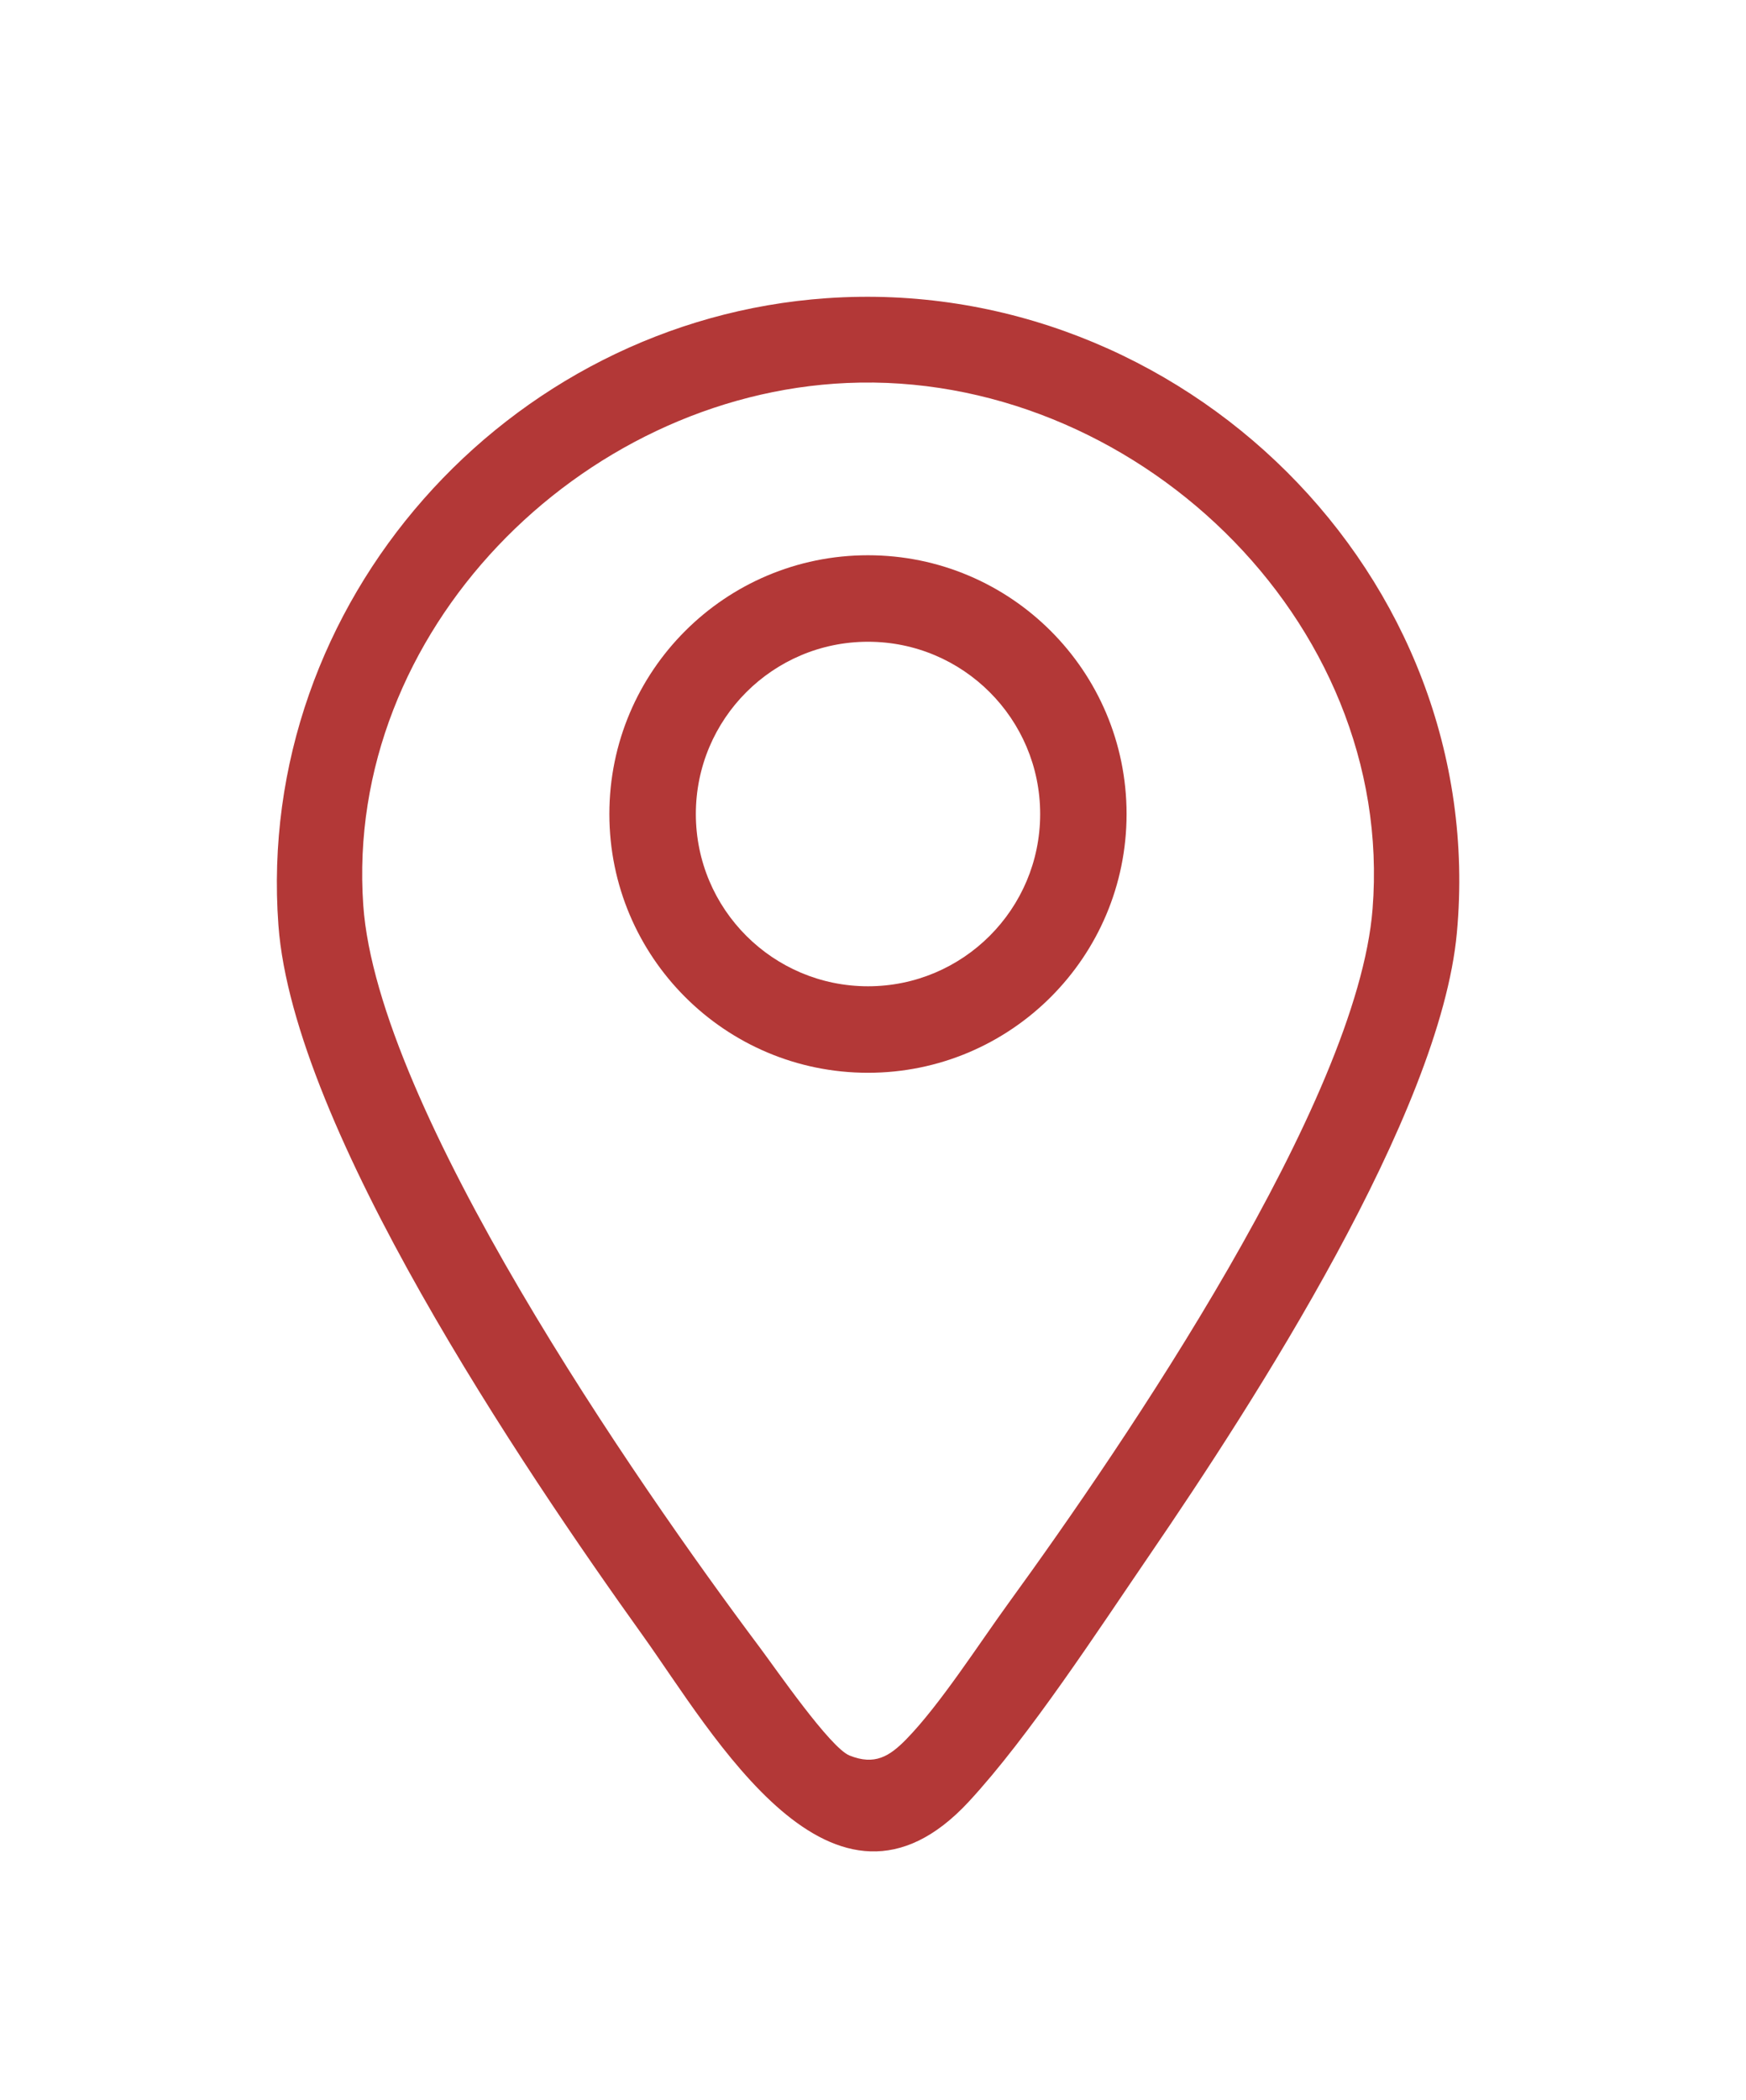
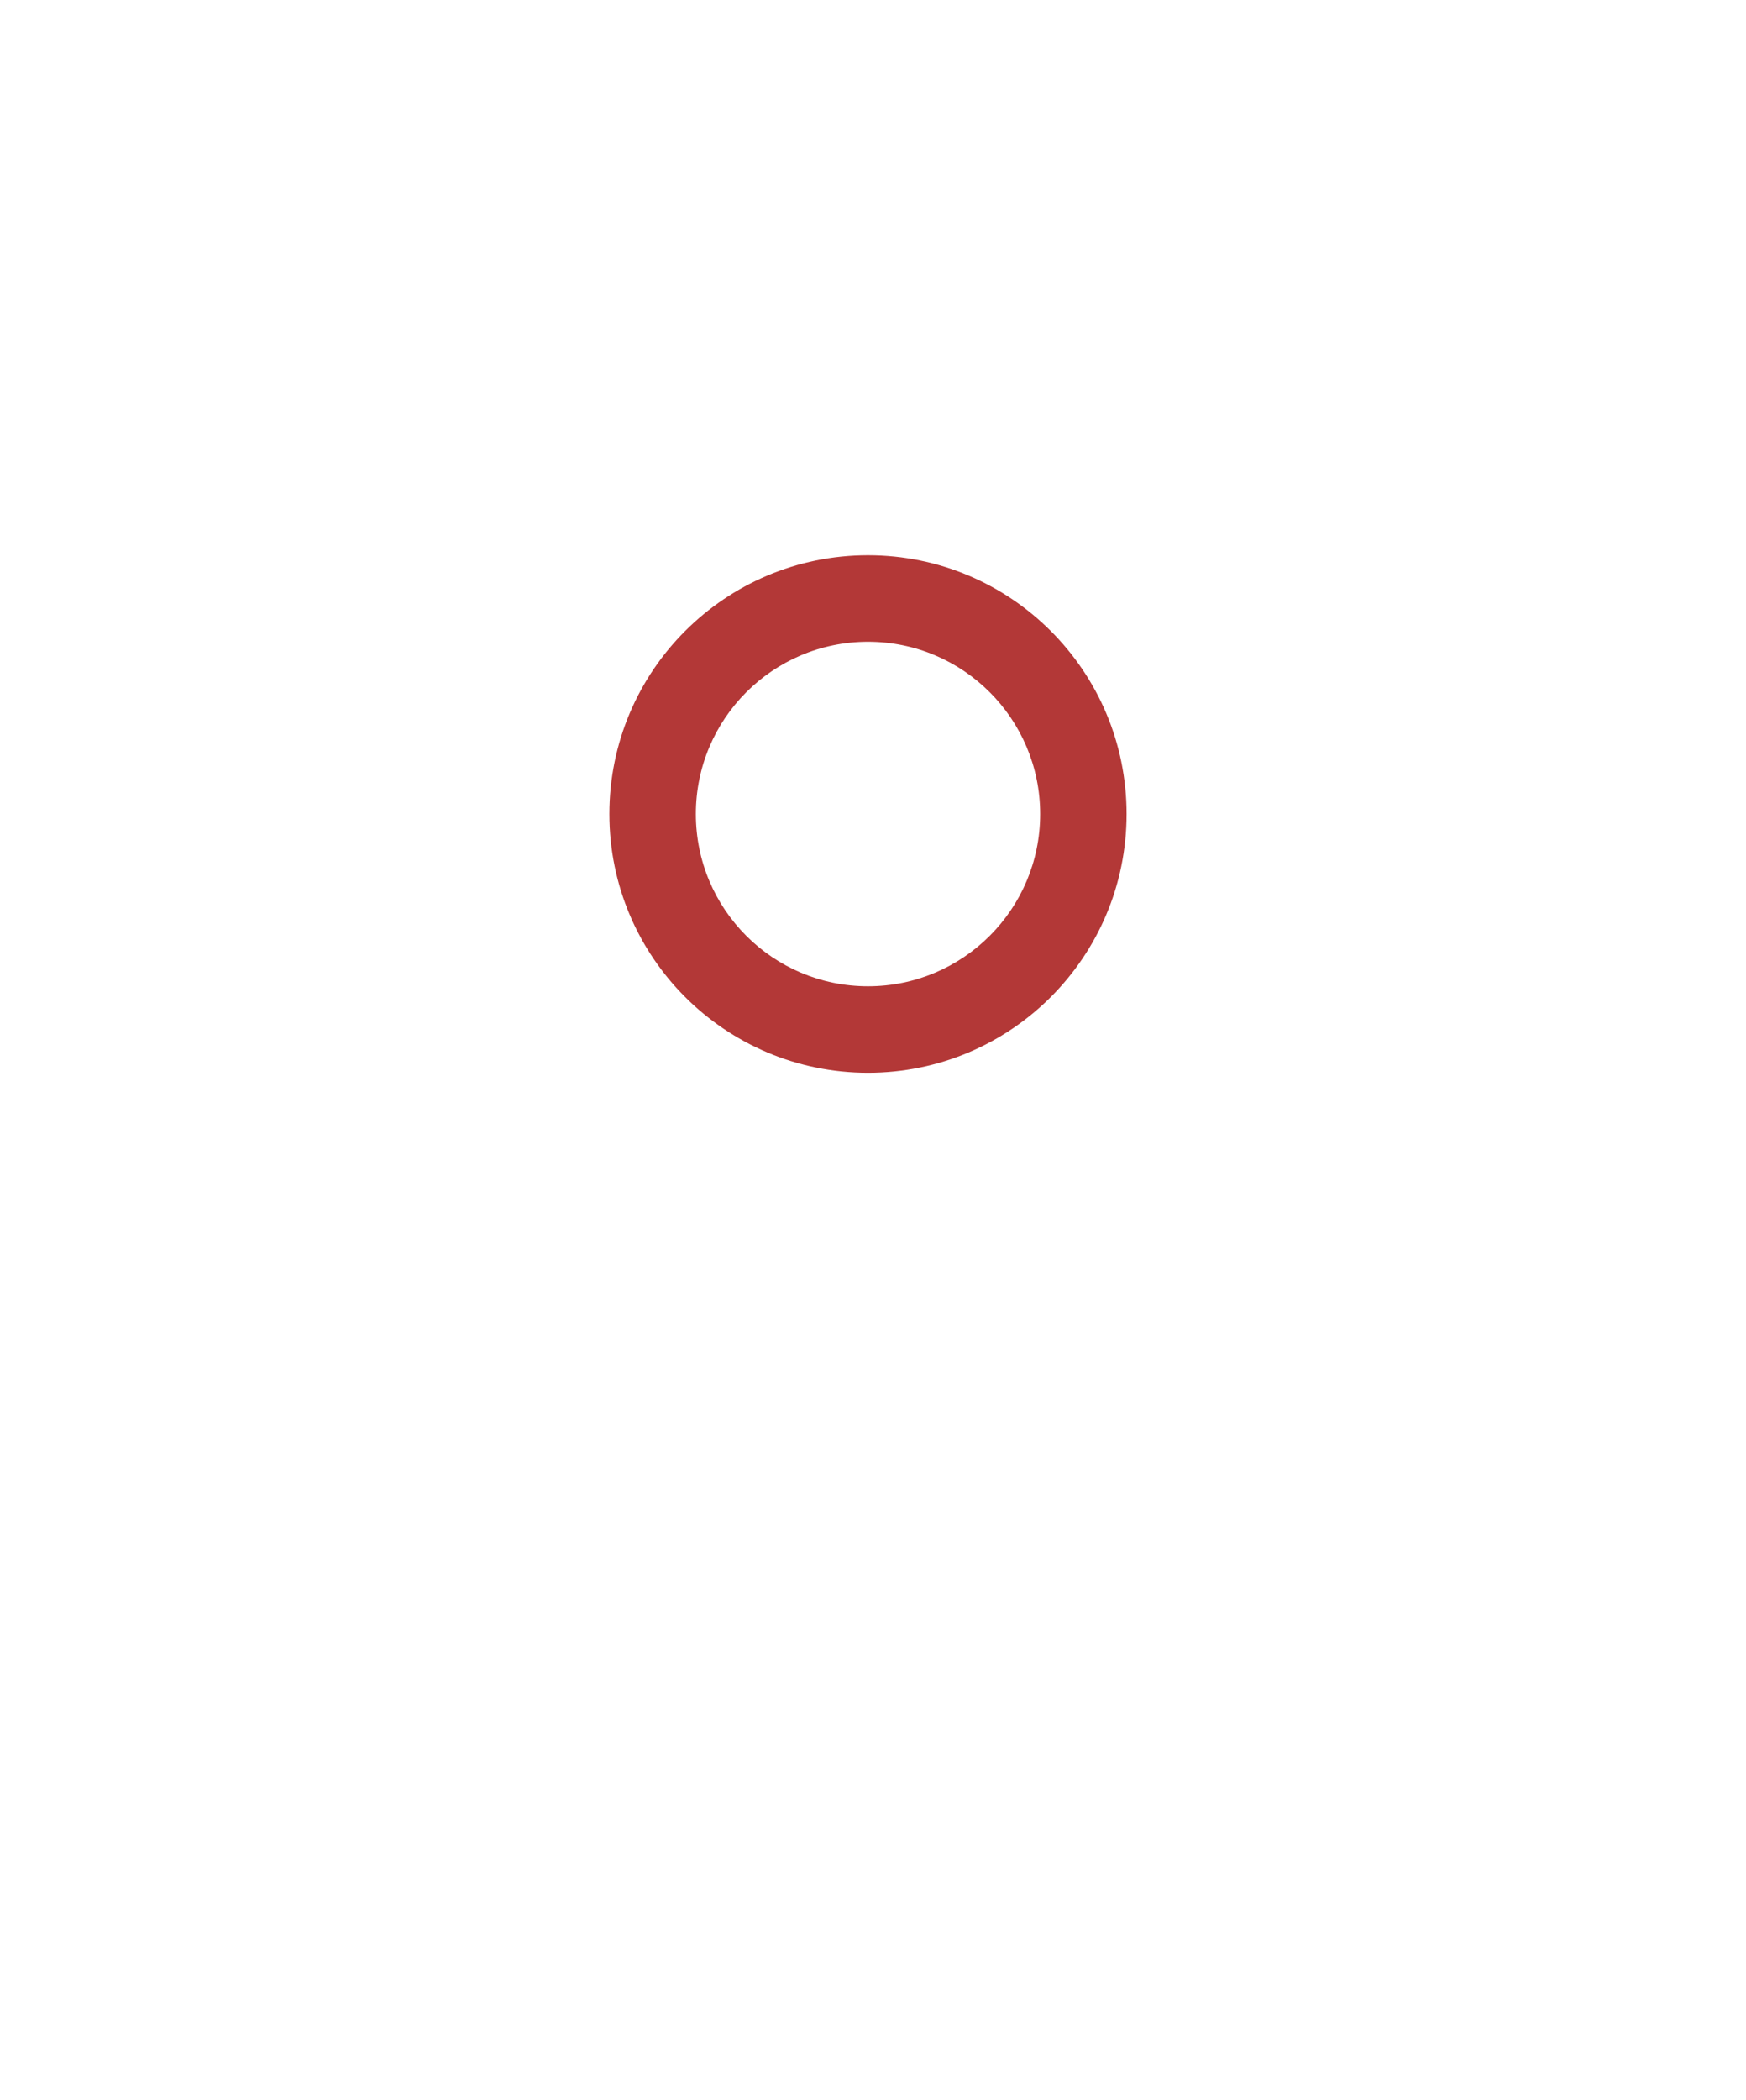
<svg xmlns="http://www.w3.org/2000/svg" version="1.1" id="katman_1" x="0px" y="0px" viewBox="0 0 47.383 56.96" style="enable-background:new 0 0 47.383 56.96;" xml:space="preserve">
  <g id="yzqtmX_00000128460839987087935720000004151838052621205941_">
    <g>
-       <path style="fill:#B33837;" d="M22.438,8.087c9.617-0.665,17.989,7.505,17.099,17.209c-0.451,4.919-5.51,12.739-8.332,16.866    c-1.391,2.034-3.281,4.939-4.913,6.7c-3.69,3.981-6.943-1.847-8.851-4.509c-3.261-4.55-9.478-13.756-9.885-19.257    C6.909,16.342,13.754,8.687,22.438,8.087z M22.986,10.387c-7.246,0.318-13.644,6.748-13.128,14.16    c0.383,5.502,7.373,15.613,10.761,20.134c0.44,0.587,1.911,2.721,2.436,2.931c0.683,0.273,1.083,0.026,1.543-0.445    c0.913-0.935,1.972-2.589,2.773-3.691c3.149-4.333,9.466-13.599,9.878-18.825C37.869,16.788,30.715,10.047,22.986,10.387z" />
      <path style="fill:#B33837;" d="M30.573,22.077c0,3.876-3.142,7.018-7.018,7.018s-7.018-3.142-7.018-7.018s3.142-7.018,7.018-7.018    S30.573,18.201,30.573,22.077z M28.228,22.077c0-2.58-2.092-4.672-4.672-4.672s-4.672,2.092-4.672,4.672s2.092,4.672,4.672,4.672    S28.228,24.657,28.228,22.077z" />
    </g>
  </g>
</svg>